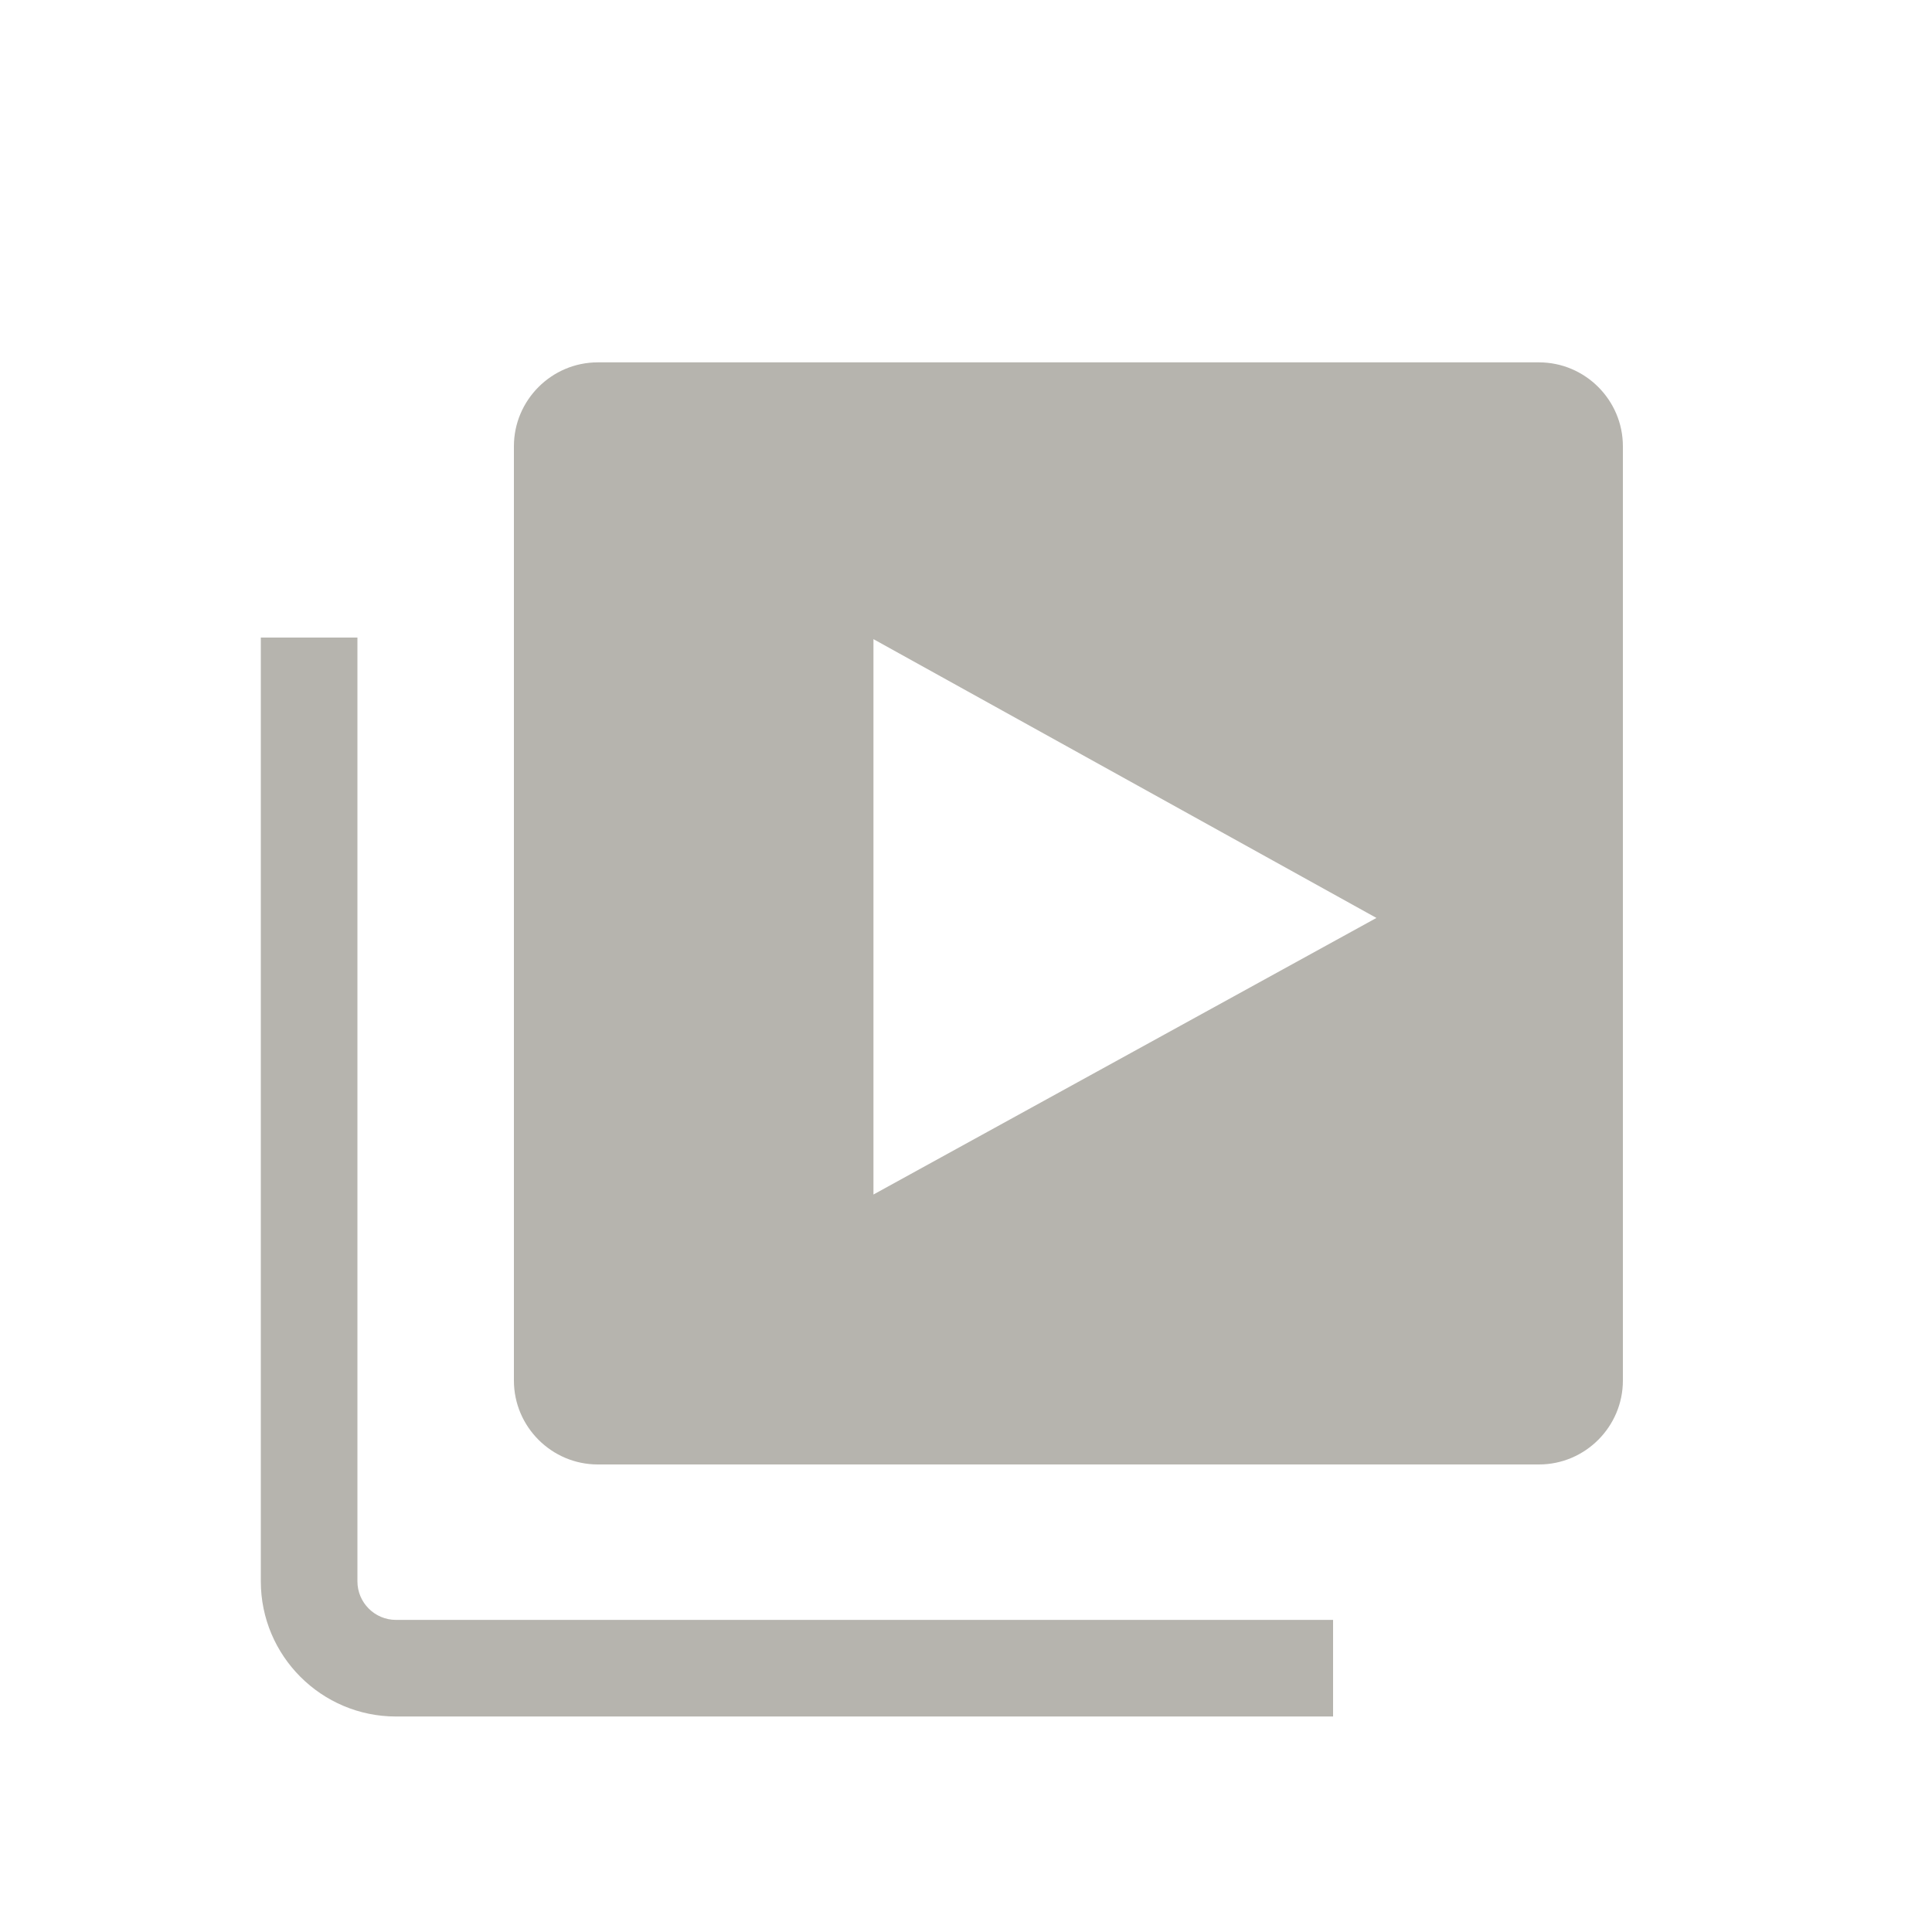
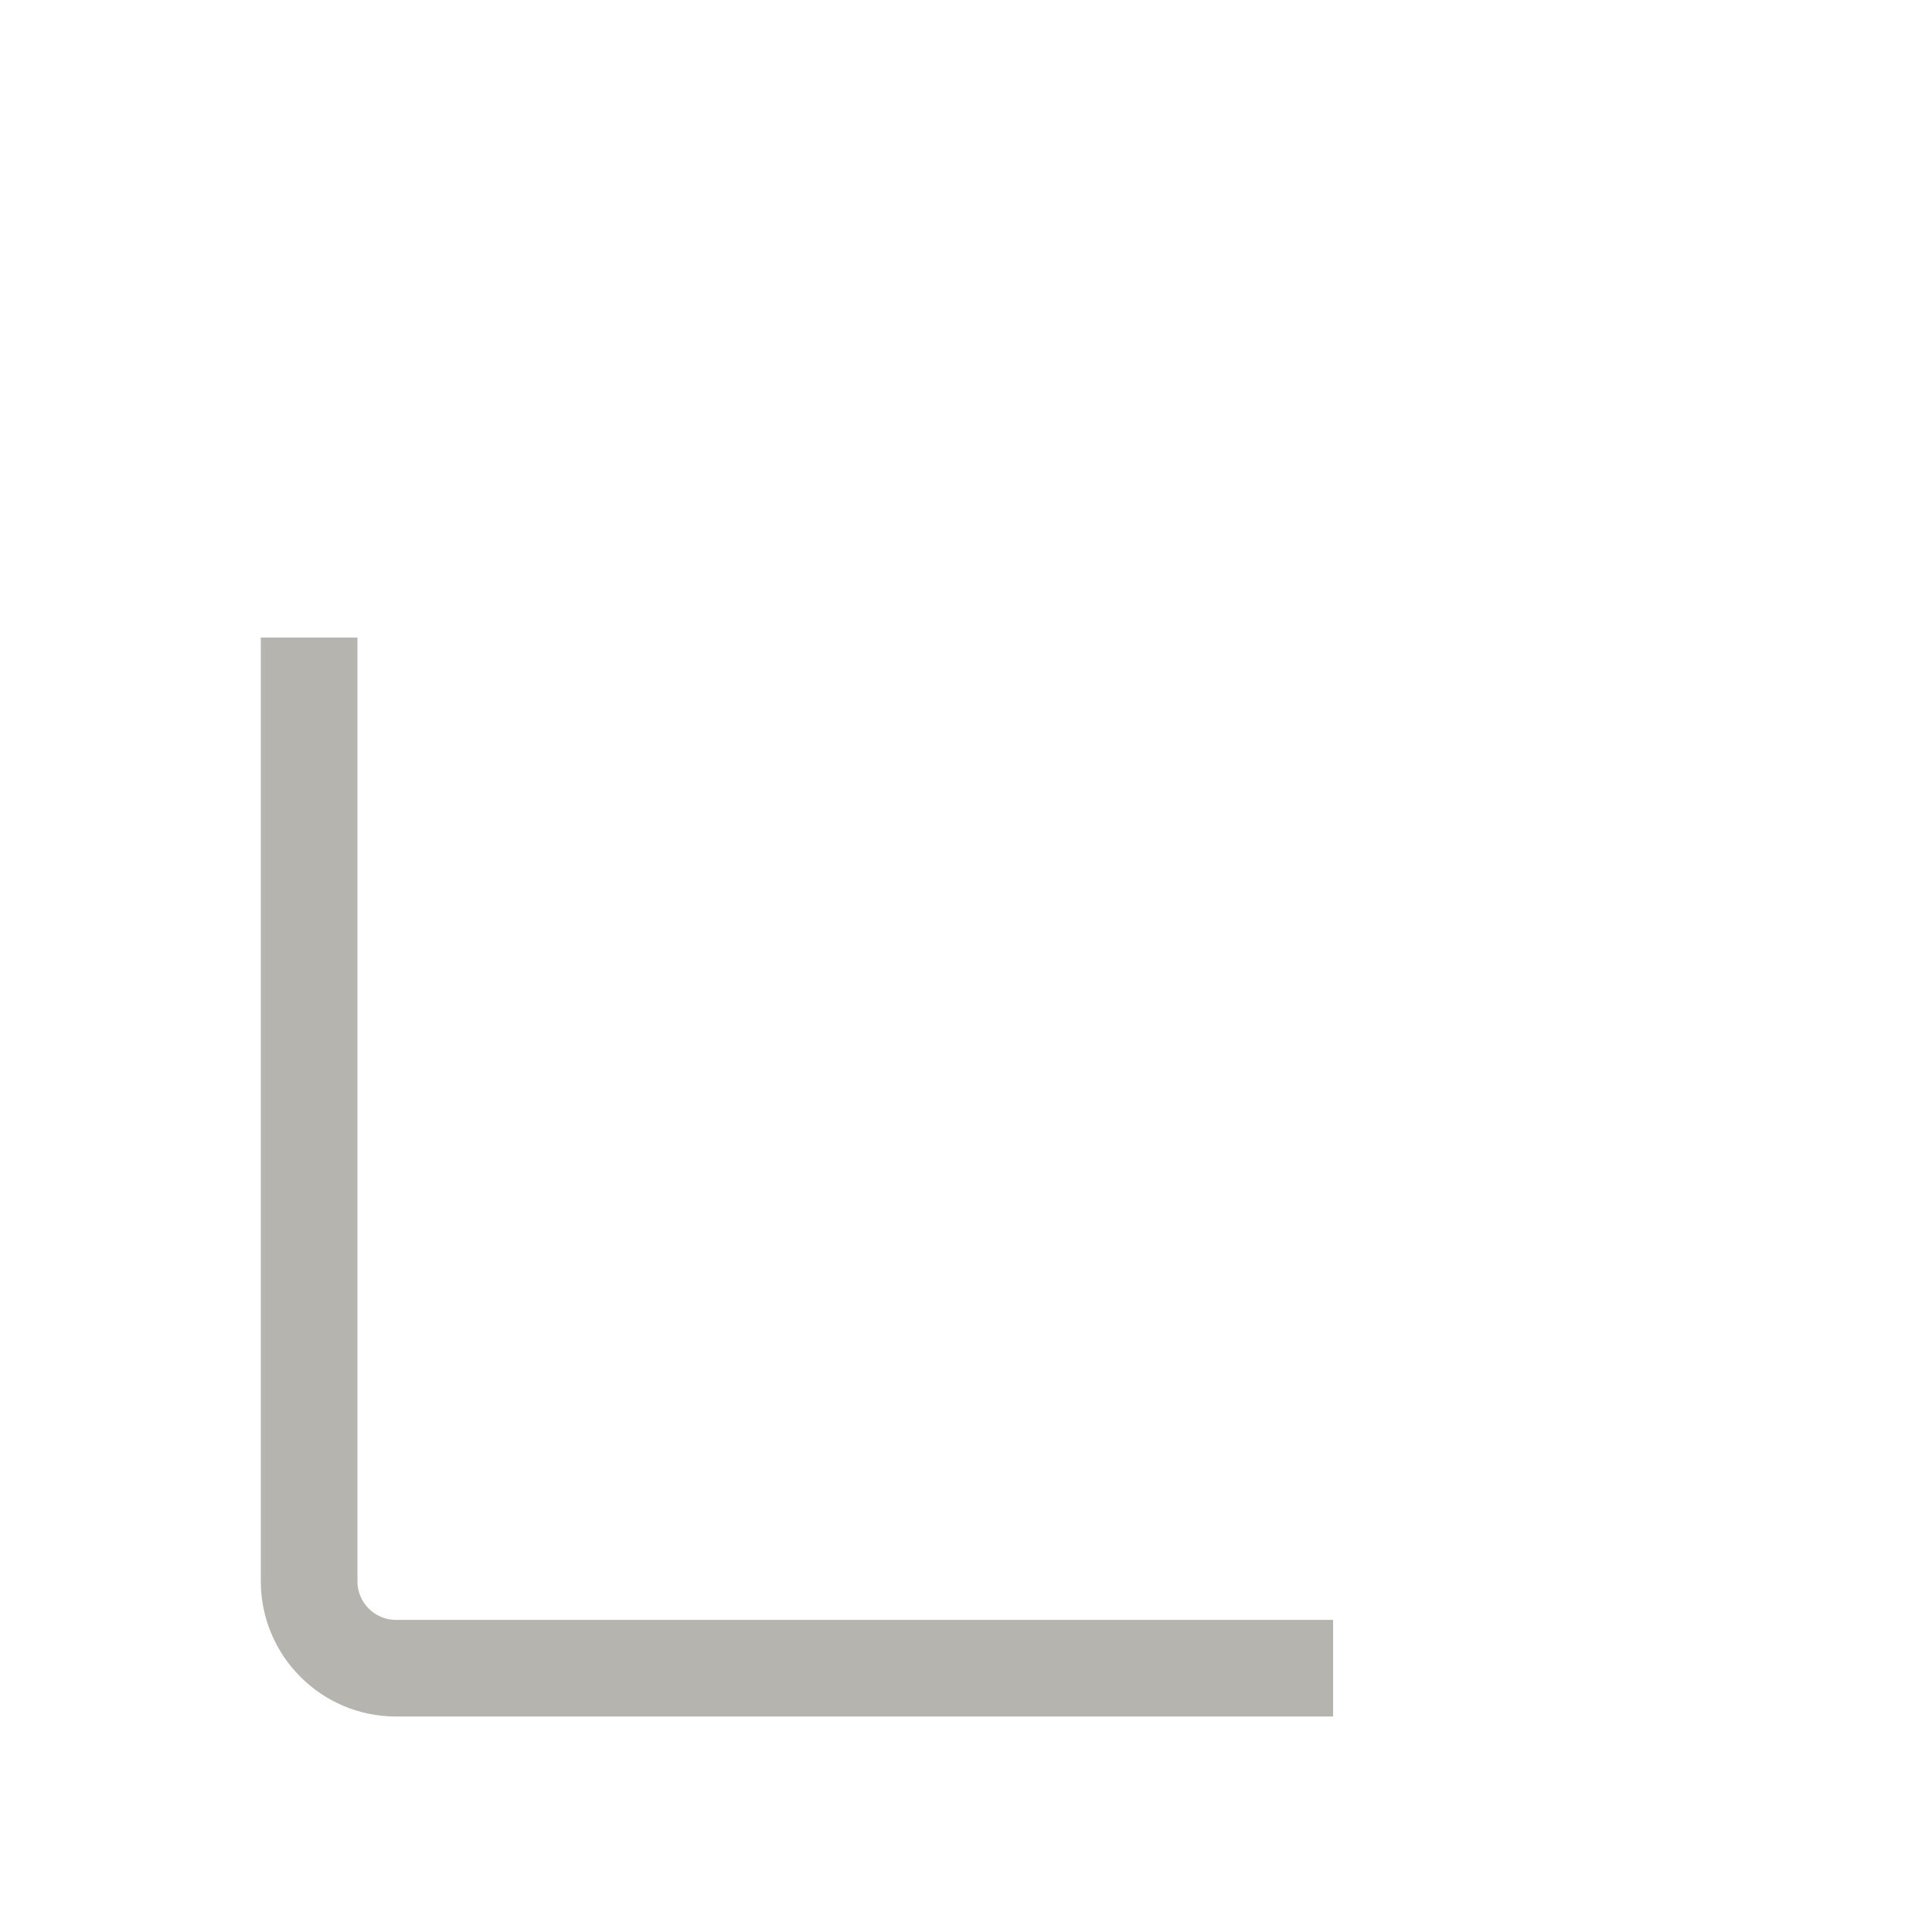
<svg xmlns="http://www.w3.org/2000/svg" id="Layer_1" data-name="Layer 1" viewBox="0 0 500 500">
  <defs>
    <style>
      .cls-1 {
        fill: #b6b4ae;
        stroke-width: 0px;
      }
    </style>
  </defs>
-   <path class="cls-1" d="M398.3,93.78h-243.6c-11.94,0-21.7,9.77-21.7,21.7v241.82c0,11.94,9.77,21.7,21.7,21.7h243.6c11.94,0,21.7-9.77,21.7-21.7V115.48c0-11.94-9.77-21.7-21.7-21.7ZM226.05,309.14v-143.73l130.17,72.15-130.17,71.58Z" />
  <path class="cls-1" d="M345,444.23H102.48c-19.29,0-34.98-15.69-34.98-34.98v-244.25h25v244.25c0,5.5,4.48,9.98,9.98,9.98h242.52v25Z" />
</svg>